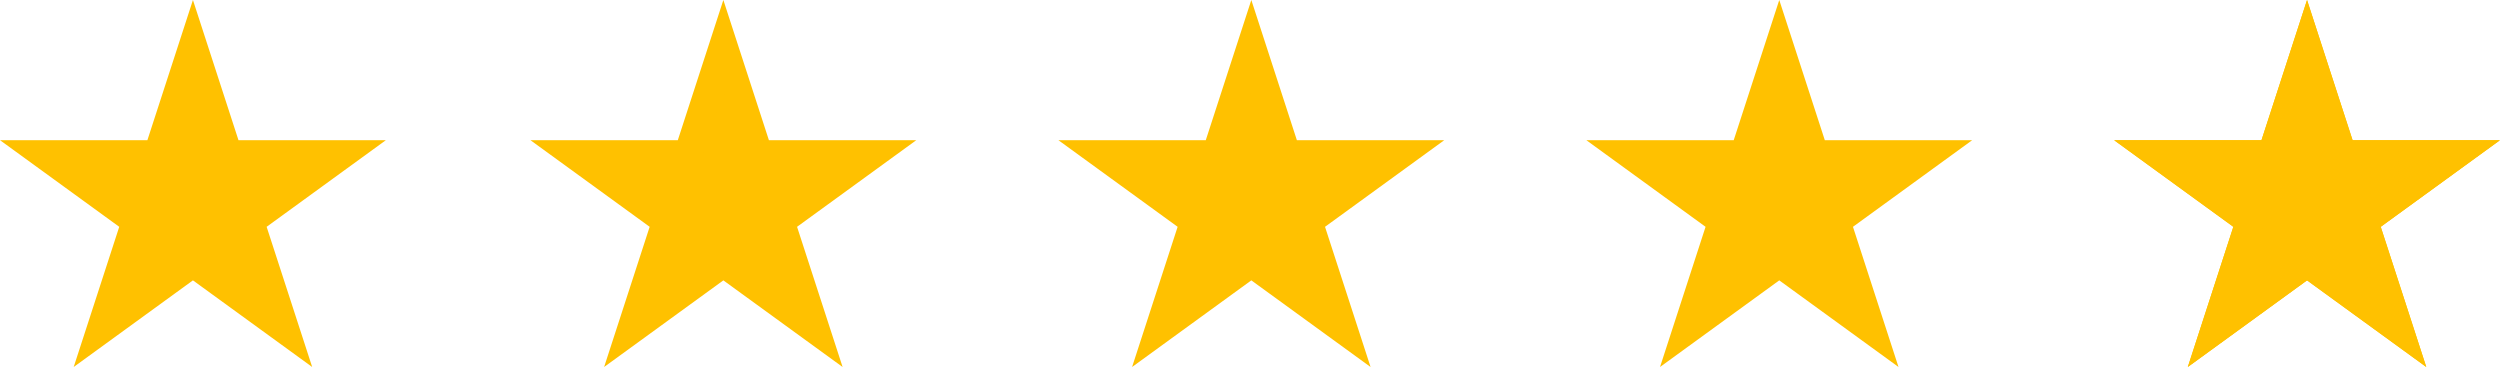
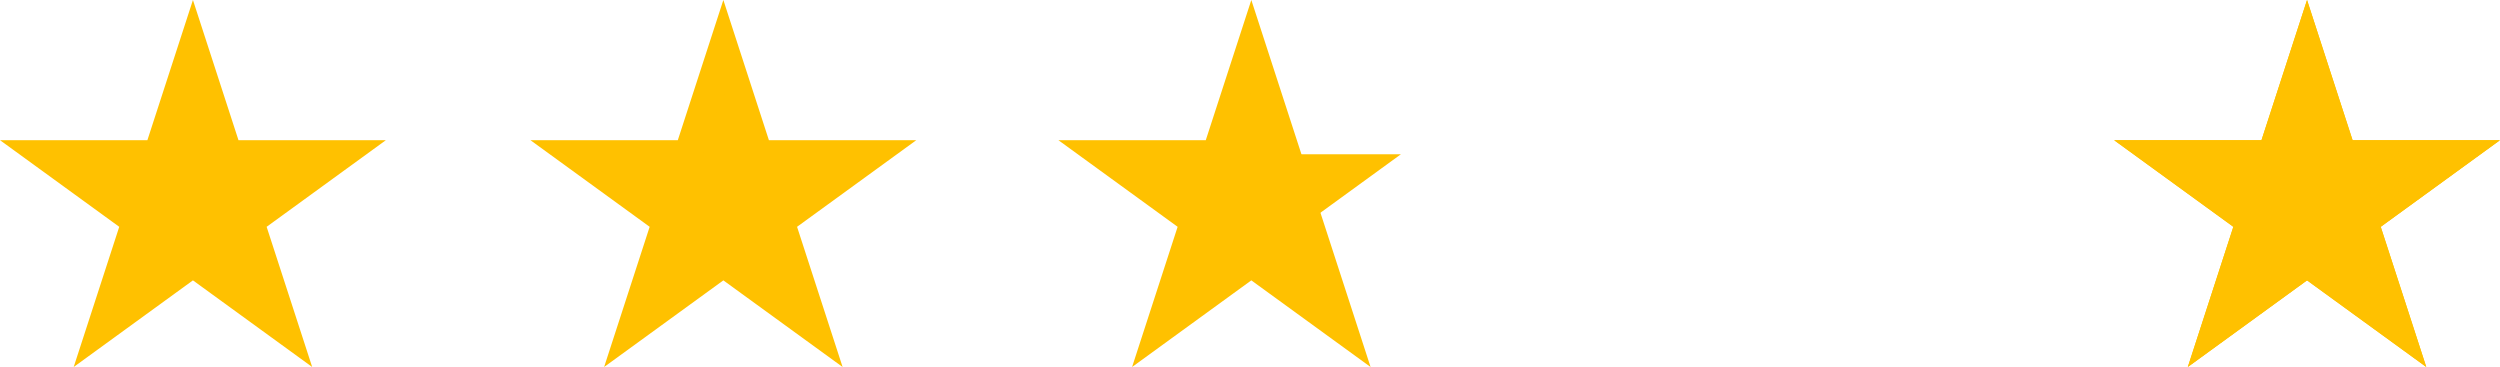
<svg xmlns="http://www.w3.org/2000/svg" width="88.708" height="13.022" viewBox="0 0 88.708 13.022">
  <g id="Group_62367" data-name="Group 62367" transform="translate(-0.053 -0.055)">
    <g id="Path_194353" data-name="Path 194353" transform="translate(-1.486 -1.563)" fill="#ffc100" stroke-miterlimit="10">
      <path d="M 5.105 13.331 L 6.246 9.821 L 6.358 9.475 L 6.064 9.262 L 3.078 7.092 L 6.769 7.092 L 7.132 7.092 L 7.245 6.747 L 8.385 3.236 L 9.526 6.747 L 9.638 7.092 L 10.001 7.092 L 13.692 7.092 L 10.706 9.262 L 10.412 9.475 L 10.525 9.821 L 11.665 13.331 L 8.679 11.162 L 8.385 10.948 L 8.091 11.162 L 5.105 13.331 Z" stroke="none" />
      <path d="M 8.385 4.854 L 7.496 7.592 L 4.617 7.592 L 6.946 9.284 L 6.056 12.022 L 8.385 10.33 L 10.714 12.022 L 9.825 9.284 L 12.154 7.592 L 9.275 7.592 L 8.385 4.854 M 8.385 1.618 L 10.001 6.592 L 15.231 6.592 L 11 9.666 L 12.616 14.64 L 8.385 11.566 L 4.154 14.64 L 5.77 9.666 L 1.539 6.592 L 6.769 6.592 L 8.385 1.618 Z" stroke="none" fill="#ffc100" />
    </g>
    <g id="Path_194354" data-name="Path 194354" transform="translate(-532.293 -1.563)" fill="#ffc100" stroke-miterlimit="10">
      <path d="M 554.733 13.331 L 555.873 9.821 L 555.985 9.475 L 555.692 9.262 L 552.706 7.092 L 556.397 7.092 L 556.76 7.092 L 556.872 6.747 L 558.013 3.236 L 559.153 6.747 L 559.266 7.092 L 559.629 7.092 L 563.32 7.092 L 560.334 9.262 L 560.04 9.475 L 560.152 9.821 L 561.293 13.331 L 558.307 11.162 L 558.013 10.948 L 557.719 11.162 L 554.733 13.331 Z" stroke="none" />
      <path d="M 558.013 4.854 L 557.123 7.592 L 554.244 7.592 L 556.573 9.284 L 555.684 12.022 L 558.013 10.33 L 560.342 12.022 L 559.452 9.284 L 561.781 7.592 L 558.902 7.592 L 558.013 4.854 M 558.013 1.618 L 559.629 6.592 L 564.859 6.592 L 560.628 9.666 L 562.244 14.64 L 558.013 11.566 L 553.782 14.64 L 555.398 9.666 L 551.167 6.592 L 556.397 6.592 L 558.013 1.618 Z" stroke="none" fill="#ffc100" />
    </g>
    <g id="Path_194355" data-name="Path 194355" transform="translate(-1060.653 -1.563)" fill="#ffc100" stroke-miterlimit="10">
      <path d="M 1101.827 13.331 L 1102.968 9.821 L 1103.08 9.475 L 1102.786 9.262 L 1099.8 7.092 L 1103.491 7.092 L 1103.854 7.092 L 1103.967 6.747 L 1105.107 3.236 L 1106.248 6.747 L 1106.36 7.092 L 1106.723 7.092 L 1110.414 7.092 L 1107.428 9.262 L 1107.134 9.475 L 1107.246 9.821 L 1108.387 13.331 L 1105.401 11.162 L 1105.107 10.948 L 1104.813 11.162 L 1101.827 13.331 Z" stroke="none" />
-       <path d="M 1105.107 4.854 L 1104.218 7.592 L 1101.339 7.592 L 1103.668 9.284 L 1102.778 12.022 L 1105.107 10.33 L 1107.436 12.022 L 1106.547 9.284 L 1108.875 7.592 L 1105.997 7.592 L 1105.107 4.854 M 1105.107 1.618 L 1106.723 6.592 L 1111.953 6.592 L 1107.722 9.666 L 1109.338 14.64 L 1105.107 11.566 L 1100.876 14.64 L 1102.492 9.666 L 1098.261 6.592 L 1103.491 6.592 L 1105.107 1.618 Z" stroke="none" fill="#ffc100" />
+       <path d="M 1105.107 4.854 L 1104.218 7.592 L 1101.339 7.592 L 1103.668 9.284 L 1102.778 12.022 L 1105.107 10.33 L 1107.436 12.022 L 1106.547 9.284 L 1108.875 7.592 L 1105.997 7.592 L 1105.107 4.854 M 1105.107 1.618 L 1106.723 6.592 L 1107.722 9.666 L 1109.338 14.64 L 1105.107 11.566 L 1100.876 14.64 L 1102.492 9.666 L 1098.261 6.592 L 1103.491 6.592 L 1105.107 1.618 Z" stroke="none" fill="#ffc100" />
    </g>
    <g id="Path_194356" data-name="Path 194356" transform="translate(-1588.968 -1.563)" fill="#ffc100" stroke-miterlimit="10">
-       <path d="M 1648.875 13.331 L 1650.016 9.821 L 1650.128 9.475 L 1649.834 9.262 L 1646.848 7.092 L 1650.539 7.092 L 1650.902 7.092 L 1651.015 6.747 L 1652.155 3.236 L 1653.296 6.747 L 1653.408 7.092 L 1653.771 7.092 L 1657.462 7.092 L 1654.476 9.262 L 1654.182 9.475 L 1654.295 9.821 L 1655.435 13.331 L 1652.449 11.162 L 1652.155 10.948 L 1651.861 11.162 L 1648.875 13.331 Z" stroke="none" />
-       <path d="M 1652.155 4.854 L 1651.266 7.592 L 1648.387 7.592 L 1650.716 9.284 L 1649.826 12.022 L 1652.155 10.33 L 1654.484 12.022 L 1653.595 9.284 L 1655.924 7.592 L 1653.045 7.592 L 1652.155 4.854 M 1652.155 1.618 L 1653.771 6.592 L 1659.001 6.592 L 1654.77 9.666 L 1656.386 14.64 L 1652.155 11.566 L 1647.924 14.64 L 1649.54 9.666 L 1645.309 6.592 L 1650.539 6.592 L 1652.155 1.618 Z" stroke="none" fill="#ffc100" />
-     </g>
+       </g>
    <g id="Path_194357" data-name="Path 194357" transform="translate(-2117.111 -1.563)" fill="#ffc100" stroke-miterlimit="10">
      <path d="M 2195.745 13.331 L 2196.886 9.821 L 2196.998 9.475 L 2196.704 9.262 L 2193.718 7.092 L 2197.409 7.092 L 2197.772 7.092 L 2197.885 6.747 L 2199.025 3.236 L 2200.166 6.747 L 2200.278 7.092 L 2200.641 7.092 L 2204.333 7.092 L 2201.346 9.262 L 2201.052 9.475 L 2201.165 9.821 L 2202.305 13.331 L 2199.319 11.162 L 2199.025 10.948 L 2198.731 11.162 L 2195.745 13.331 Z" stroke="none" />
      <path d="M 2199.025 4.854 L 2198.136 7.592 L 2195.257 7.592 L 2197.586 9.284 L 2196.696 12.022 L 2199.025 10.33 L 2201.354 12.022 L 2200.465 9.284 L 2202.794 7.592 L 2199.915 7.592 L 2199.025 4.854 M 2199.025 1.618 L 2200.641 6.592 L 2205.871 6.592 L 2201.64 9.666 L 2203.256 14.64 L 2199.025 11.566 L 2194.794 14.64 L 2196.41 9.666 L 2192.179 6.592 L 2197.409 6.592 L 2199.025 1.618 Z" stroke="none" fill="#ffc100" />
    </g>
    <g id="Group_64077" data-name="Group 64077">
      <g id="Path_198708" data-name="Path 198708" transform="translate(-2117.111 -1.563)" fill="#ffc100" stroke-miterlimit="10">
        <path d="M 2195.745 13.331 L 2196.886 9.821 L 2196.998 9.475 L 2196.704 9.262 L 2193.718 7.092 L 2197.409 7.092 L 2197.772 7.092 L 2197.885 6.747 L 2199.025 3.236 L 2200.166 6.747 L 2200.278 7.092 L 2200.641 7.092 L 2204.333 7.092 L 2201.346 9.262 L 2201.052 9.475 L 2201.165 9.821 L 2202.305 13.331 L 2199.319 11.162 L 2199.025 10.948 L 2198.731 11.162 L 2195.745 13.331 Z" stroke="none" />
        <path d="M 2199.025 4.854 L 2198.136 7.592 L 2195.257 7.592 L 2197.586 9.284 L 2196.696 12.022 L 2199.025 10.33 L 2201.354 12.022 L 2200.465 9.284 L 2202.794 7.592 L 2199.915 7.592 L 2199.025 4.854 M 2199.025 1.618 L 2200.641 6.592 L 2205.871 6.592 L 2201.64 9.666 L 2203.256 14.64 L 2199.025 11.566 L 2194.794 14.64 L 2196.41 9.666 L 2192.179 6.592 L 2197.409 6.592 L 2199.025 1.618 Z" stroke="none" fill="#ffc100" />
      </g>
    </g>
  </g>
</svg>